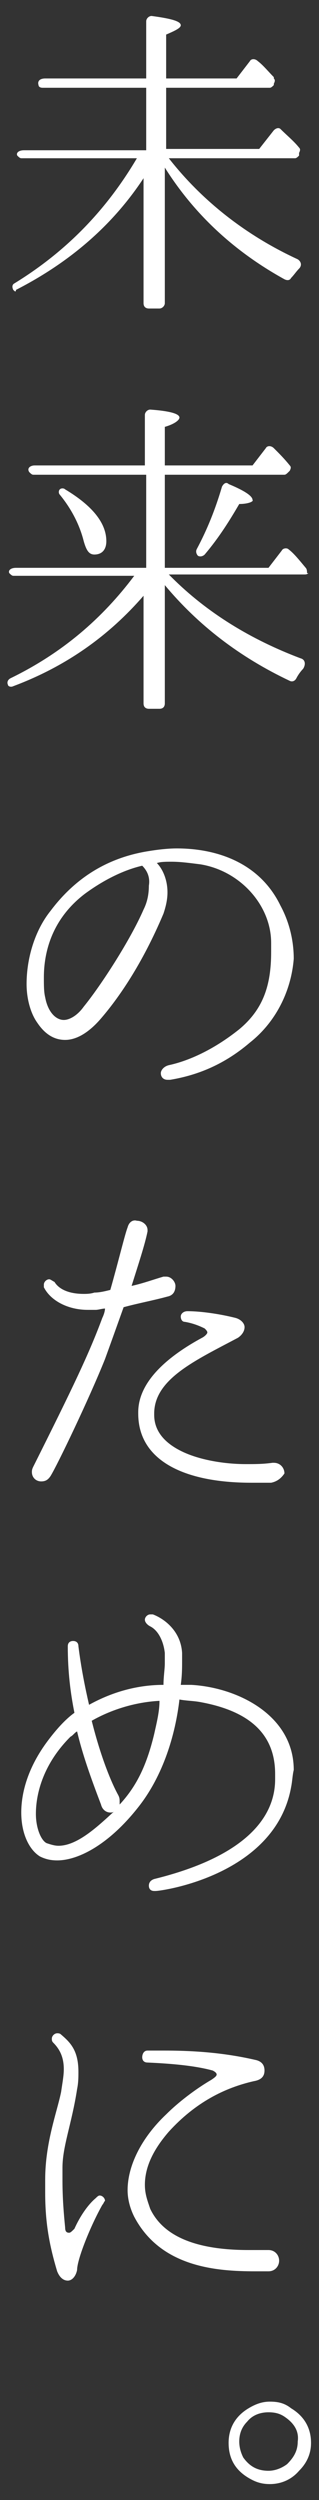
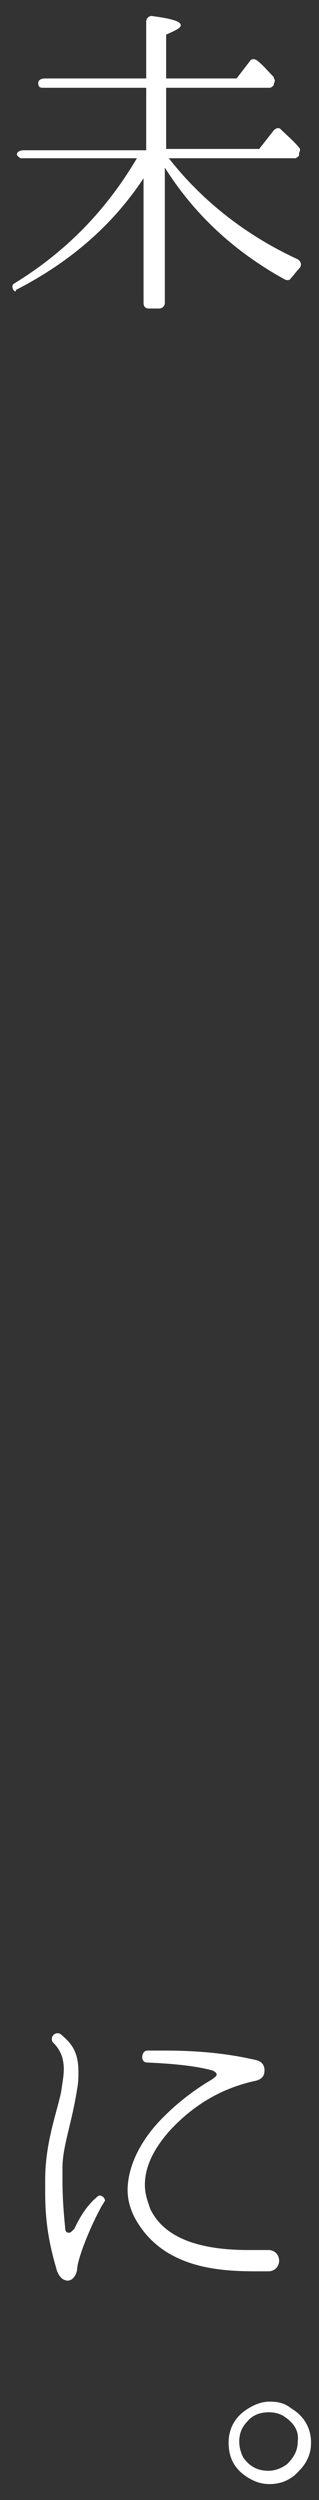
<svg xmlns="http://www.w3.org/2000/svg" version="1.1" id="Layer_1" x="0px" y="0px" viewBox="0 0 24 188" style="enable-background:new 0 0 24 188;" xml:space="preserve">
  <rect x="0" y="0" width="24" height="188" fill="#333333" stroke="none" />
  <style type="text/css">
	.st0{fill:#FFFFFF;}
</style>
  <path class="st0" d="M22.5,11.7c-0.1,0.1-0.2,0.2-0.3,0.2h-9.5c2.5,3.2,5.8,5.8,9.7,7.6c0.3,0.2,0.3,0.5,0.1,0.7  c-0.2,0.2-0.4,0.5-0.6,0.7c-0.1,0.2-0.3,0.2-0.5,0.1c-3.8-2.1-6.8-4.9-9-8.4v10.2c0,0.2-0.2,0.4-0.4,0.4h-0.8  c-0.2,0-0.4-0.1-0.4-0.4v-9.4c-2.3,3.5-5.5,6.3-9.6,8.4C1.2,22,1.1,21.9,1,21.8c-0.1-0.2-0.1-0.4,0.1-0.5c3.9-2.4,6.9-5.5,9.2-9.4  H1.6c-0.1,0-0.2-0.1-0.3-0.2c-0.1-0.2,0.1-0.4,0.5-0.4H11V6.6H3.2C3,6.6,2.9,6.5,2.9,6.4C2.8,6.1,3,5.9,3.4,5.9H11V1.6  c0-0.2,0.2-0.4,0.4-0.4c1.5,0.2,2.2,0.4,2.2,0.7c0,0.2-0.4,0.4-1.1,0.7v3.3h5.3l1-1.3c0.1-0.2,0.4-0.2,0.6,0  c0.4,0.3,0.8,0.8,1.2,1.2l0,0.1c0.1,0.1,0.1,0.2,0,0.4l0,0.1c-0.1,0.1-0.2,0.2-0.3,0.2h-7.8v4.6h7l1.1-1.4c0.2-0.2,0.4-0.2,0.5-0.1  c0.5,0.5,1,0.9,1.4,1.4c0.1,0.1,0.1,0.2,0,0.4L22.5,11.7z" />
-   <path class="st0" d="M23.2,43.1c-0.1,0.1-0.2,0.1-0.3,0.1H12.7l0.2,0.2c2.7,2.7,6,4.7,9.7,6.1c0.4,0.1,0.4,0.5,0.2,0.8  c-0.2,0.2-0.4,0.5-0.5,0.7c-0.1,0.2-0.3,0.3-0.5,0.2C18,49.4,14.9,47,12.4,44v8.9c0,0.2-0.1,0.4-0.4,0.4h-0.8  c-0.2,0-0.4-0.1-0.4-0.4v-8.1c-2.6,3-5.8,5.3-9.8,6.8c-0.2,0.1-0.4,0-0.4-0.1c-0.1-0.2,0-0.4,0.2-0.5c3.9-1.9,6.9-4.5,9.3-7.7H1  c-0.1,0-0.2-0.1-0.3-0.2c-0.1-0.2,0.1-0.4,0.5-0.4h9.8v-7H2.5c-0.1,0-0.2-0.1-0.3-0.2C2,35.2,2.3,35,2.6,35h8.3v-3.8  c0-0.2,0.2-0.4,0.4-0.4c1.4,0.1,2.2,0.3,2.2,0.6c0,0.2-0.4,0.5-1.1,0.7V35H19l1-1.3c0.1-0.2,0.4-0.2,0.6,0c0.4,0.4,0.8,0.8,1.2,1.3  c0.1,0.1,0.1,0.2,0,0.4l-0.1,0.1c-0.1,0.1-0.2,0.2-0.3,0.2h-9v7h7.8l1-1.3c0.1-0.2,0.4-0.2,0.5-0.1c0.4,0.3,0.8,0.8,1.3,1.4  c0.1,0.1,0.1,0.3,0.1,0.4L23.2,43.1z M7.1,41.7c-0.4,0-0.6-0.3-0.8-1c-0.3-1.2-0.9-2.4-1.8-3.5c-0.1-0.1-0.1-0.3,0-0.4  c0.1-0.1,0.3-0.1,0.4,0C6.9,38,8,39.3,8,40.7C8,41.3,7.7,41.7,7.1,41.7z M18,37.9c-0.7,1.2-1.5,2.5-2.6,3.8  c-0.1,0.1-0.3,0.2-0.5,0.1h0c-0.1-0.1-0.2-0.3-0.1-0.5c0.8-1.5,1.4-3,1.9-4.7c0.1-0.2,0.3-0.4,0.5-0.2c1.2,0.5,1.8,0.9,1.8,1.2  C19.1,37.7,18.7,37.9,18,37.9z" />
-   <path class="st0" d="M18.8,78.4c-2.1,1.8-4.2,2.5-6,2.8c-0.1,0-0.1,0-0.2,0c-0.3,0-0.5-0.2-0.5-0.5c0-0.2,0.2-0.5,0.6-0.6  c1.4-0.3,3.3-1.1,5.3-2.7c1.8-1.5,2.4-3.3,2.4-5.8v-0.7c0-2.8-2.3-5.4-5.3-5.9c-0.8-0.1-1.5-0.2-2.2-0.2c-0.4,0-0.8,0-1.1,0.1  c0.4,0.4,0.8,1.2,0.8,2.2c0,0.5-0.1,1-0.3,1.6c-1.6,3.8-3.4,6.4-4.8,8c-0.8,0.9-1.7,1.5-2.6,1.5c-0.8,0-1.5-0.4-2.1-1.3  c-0.5-0.7-0.8-1.8-0.8-2.9c0-1.9,0.6-4,1.8-5.5c1.8-2.4,4.2-4,7.4-4.5c0.6-0.1,1.4-0.2,2.1-0.2c2.9,0,6.2,1,7.8,4.3  c0.7,1.3,1,2.7,1,4C21.9,74.6,20.7,76.9,18.8,78.4z M10.7,65.1c-1.3,0.3-2.8,1-4.3,2.1c-2.5,1.9-3.1,4.4-3.1,6.3  c0,0.6,0,1.1,0.1,1.5c0.2,1.1,0.8,1.7,1.4,1.7c0.4,0,1-0.3,1.5-1c1.3-1.6,3.5-5,4.5-7.3c0.3-0.6,0.4-1.2,0.4-1.8  C11.3,66,11.1,65.5,10.7,65.1z" />
-   <path class="st0" d="M12.6,97.5c-1.1,0.3-2.2,0.5-3.3,0.8c-0.5,1.4-1,2.8-1.4,3.9c-1.2,3-3.6,8-4.1,8.8c-0.2,0.3-0.4,0.4-0.7,0.4  c-0.4,0-0.7-0.3-0.7-0.7c0-0.1,0-0.2,0.1-0.4c3-6,4.2-8.5,5.2-11.2c0.1-0.2,0.2-0.5,0.2-0.7c-0.2,0-0.5,0.1-0.7,0.1  c-0.2,0-0.4,0-0.6,0c-1.5,0-2.8-0.7-3.3-1.7c0-0.1,0-0.2,0-0.2c0-0.2,0.2-0.4,0.4-0.4c0.1,0,0.2,0.1,0.4,0.2c0.3,0.5,1,0.9,2.2,0.9  c0.2,0,0.5,0,0.8-0.1c0.4,0,0.8-0.1,1.2-0.2c0.6-2.1,1.1-4.2,1.3-4.7c0.1-0.4,0.4-0.6,0.7-0.5c0.4,0,0.8,0.3,0.8,0.7  c0,0.1,0,0.1,0,0.1c-0.2,1-0.7,2.5-1.2,4.1c0.9-0.2,1.7-0.5,2.4-0.7c0.1,0,0.2,0,0.2,0c0.4,0,0.7,0.4,0.7,0.7  C13.2,97,13.1,97.4,12.6,97.5z M20.4,111.5c-0.5,0-1,0-1.5,0c-5.1,0-8.5-1.7-8.5-5.2v-0.1c0-2.4,2.4-4.3,4.8-5.6  c0.2-0.1,0.4-0.3,0.4-0.4c0-0.1-0.1-0.2-0.2-0.3c-0.4-0.2-0.9-0.4-1.5-0.5c-0.2,0-0.3-0.2-0.3-0.4c0-0.2,0.2-0.4,0.5-0.4h0  c1,0,2.4,0.2,3.6,0.5c0.4,0.1,0.7,0.4,0.7,0.7c0,0.3-0.2,0.6-0.5,0.8c-3.2,1.7-6.3,3.1-6.3,5.7v0.1c0,1.3,0.9,2.2,2.2,2.8  c1.3,0.6,3.1,0.9,4.7,0.9c0.7,0,1.3,0,2-0.1c0,0,0.1,0,0.1,0c0.5,0,0.8,0.4,0.8,0.8C21.2,111.1,20.9,111.4,20.4,111.5z" />
-   <path class="st0" d="M21.9,134.4c-1.2,6.6-9.7,7.8-10.2,7.8h-0.1c-0.3,0-0.4-0.2-0.4-0.4c0-0.2,0.1-0.4,0.4-0.5  c6.5-1.6,9.1-4.4,9.1-7.5v-0.4c0-2.9-1.8-4.7-5.6-5.4c-0.5-0.1-1.1-0.1-1.6-0.2c-0.3,2.6-1.2,5.7-3.1,8.1c-2.2,2.8-4.5,4-6.1,4  c-0.5,0-0.9-0.1-1.3-0.3c-0.8-0.5-1.4-1.7-1.4-3.3c0-1.5,0.5-3.4,2-5.4c0.6-0.8,1.3-1.6,2-2.1c-0.3-1.5-0.5-3.1-0.5-5v0  c0-0.3,0.2-0.4,0.4-0.4s0.4,0.1,0.4,0.4c0.2,1.6,0.5,3.1,0.8,4.4c1.8-1,3.7-1.5,5.6-1.5c0-0.6,0.1-1.2,0.1-1.6c0-0.3,0-0.6,0-0.8  c-0.1-0.9-0.5-1.7-1.1-2c-0.2-0.1-0.4-0.3-0.4-0.5c0-0.2,0.2-0.4,0.4-0.4c0.1,0,0.2,0,0.2,0c0.8,0.3,2.1,1.2,2.2,2.9  c0,0.2,0,0.4,0,0.6c0,0.5,0,1.1-0.1,1.8c0.3,0,0.5,0,0.8,0c3.5,0.2,7.7,2.3,7.7,6.4C22,133.5,22,133.9,21.9,134.4z M8.3,136.3  c-0.3,0-0.6-0.2-0.7-0.6c-0.8-2.1-1.4-3.8-1.8-5.5c-0.2,0.1-0.3,0.3-0.5,0.4c-2,2-2.6,4.2-2.6,5.8c0,1.1,0.4,2,0.8,2.2  c0.3,0.1,0.6,0.2,0.9,0.2c1.4,0,2.9-1.4,4.2-2.6C8.5,136.3,8.4,136.3,8.3,136.3z M6.9,129.4c0.7,2.8,1.5,4.7,2,5.6  c0.1,0.2,0.1,0.3,0.1,0.5c0,0,0,0.1,0,0.2c1.2-1.3,2-2.8,2.6-5.3c0.2-0.9,0.4-1.7,0.4-2.5C10.1,128,8.3,128.6,6.9,129.4z" />
  <path class="st0" d="M7.7,165.8c-0.9,1.6-1.9,4.1-1.9,4.9c-0.1,0.5-0.4,0.8-0.7,0.8c-0.3,0-0.6-0.2-0.8-0.7c-0.6-2-0.9-3.7-0.9-5.9  v-1c0-2.8,0.9-5.1,1.2-6.6c0.1-0.7,0.2-1.2,0.2-1.7c0-0.9-0.3-1.5-0.8-2c-0.1-0.1-0.1-0.2-0.1-0.3c0-0.2,0.2-0.4,0.4-0.4  c0.1,0,0.2,0,0.3,0.1c0.7,0.6,1.3,1.2,1.3,2.8c0,0.4,0,0.8-0.1,1.3c-0.4,2.6-1.1,4.3-1.1,5.9c0,0.4,0,0.7,0,1c0,1.3,0.1,2.5,0.2,3.5  c0,0.3,0.1,0.4,0.3,0.4c0.1,0,0.2-0.1,0.4-0.3c0.4-0.9,1-1.8,1.6-2.3c0.1-0.1,0.2-0.2,0.3-0.2c0.2,0,0.4,0.2,0.4,0.4  C7.8,165.6,7.8,165.7,7.7,165.8z M20.2,170.8h-1c-2.9,0-7.1-0.3-9.1-4.1c-0.3-0.6-0.5-1.3-0.5-2c0-1.8,1-3.9,2.9-5.7  c0.9-0.9,2.2-1.9,3.4-2.6c0.3-0.2,0.4-0.3,0.4-0.4c0-0.1-0.1-0.2-0.3-0.3c-1.1-0.3-2.6-0.5-4.9-0.6c-0.3,0-0.4-0.2-0.4-0.4  c0-0.2,0.1-0.5,0.4-0.5c0.4,0,0.8,0,1.2,0c1.9,0,4.3,0.1,6.9,0.7c0.5,0.1,0.7,0.4,0.7,0.8s-0.2,0.7-0.8,0.8  c-2.2,0.5-4.4,1.6-6.4,3.8c-1.3,1.5-1.8,2.8-1.8,4c0,0.7,0.2,1.2,0.4,1.8c1,2.1,3.5,3.1,7.4,3.1c0.5,0,0.9,0,1.4,0h0.1  c0.5,0,0.8,0.4,0.8,0.8C21,170.4,20.7,170.8,20.2,170.8z" />
  <path class="st0" d="M22.5,185.8c-0.6,0.7-1.4,1-2.2,1c-0.5,0-0.9-0.1-1.3-0.3c-1.2-0.6-1.8-1.5-1.8-2.8c0-1.1,0.5-2,1.5-2.6  c0.5-0.3,1-0.5,1.6-0.5c0.6,0,1.1,0.1,1.6,0.5c1,0.6,1.5,1.5,1.5,2.6C23.4,184.5,23.1,185.2,22.5,185.8z M21.5,181.8  c-0.4-0.3-0.8-0.4-1.3-0.4c-0.6,0-1.2,0.2-1.6,0.7c-0.4,0.4-0.6,0.9-0.6,1.5c0,0.4,0.1,0.8,0.3,1.2c0.5,0.7,1.1,1,1.9,1  c0.5,0,1-0.2,1.4-0.5c0.5-0.5,0.8-1,0.8-1.7C22.5,182.9,22.2,182.3,21.5,181.8z" />
</svg>